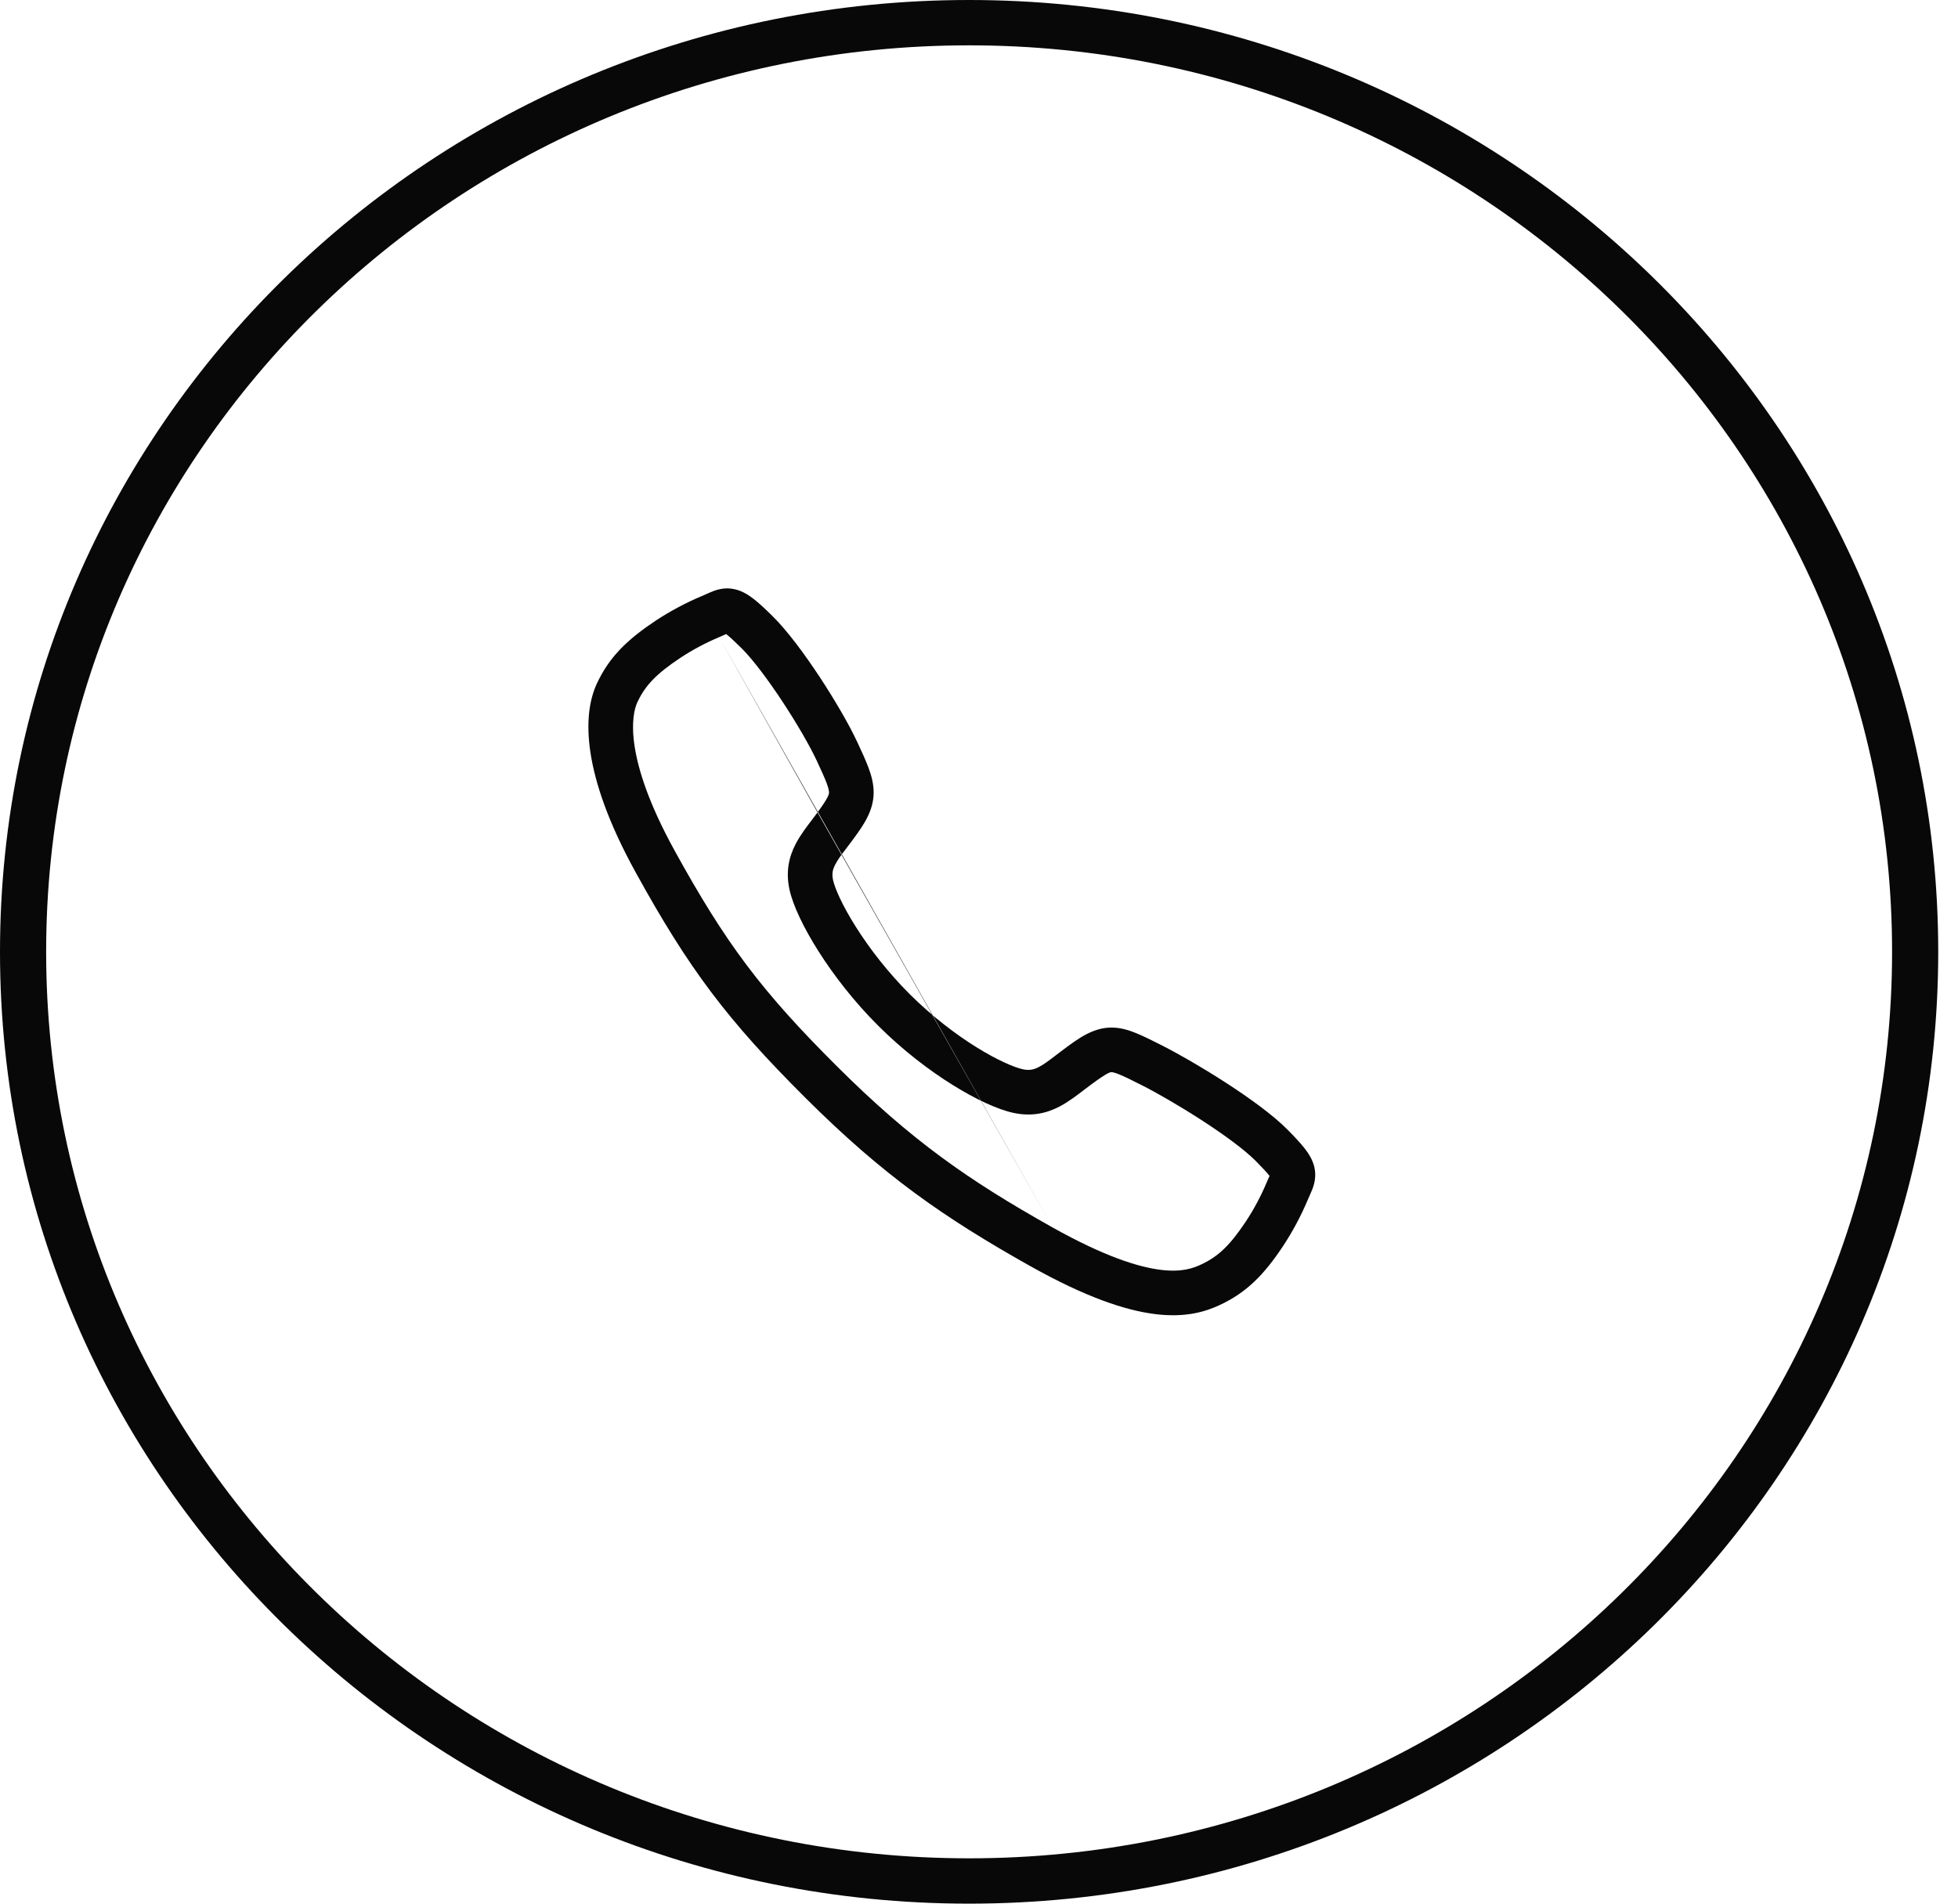
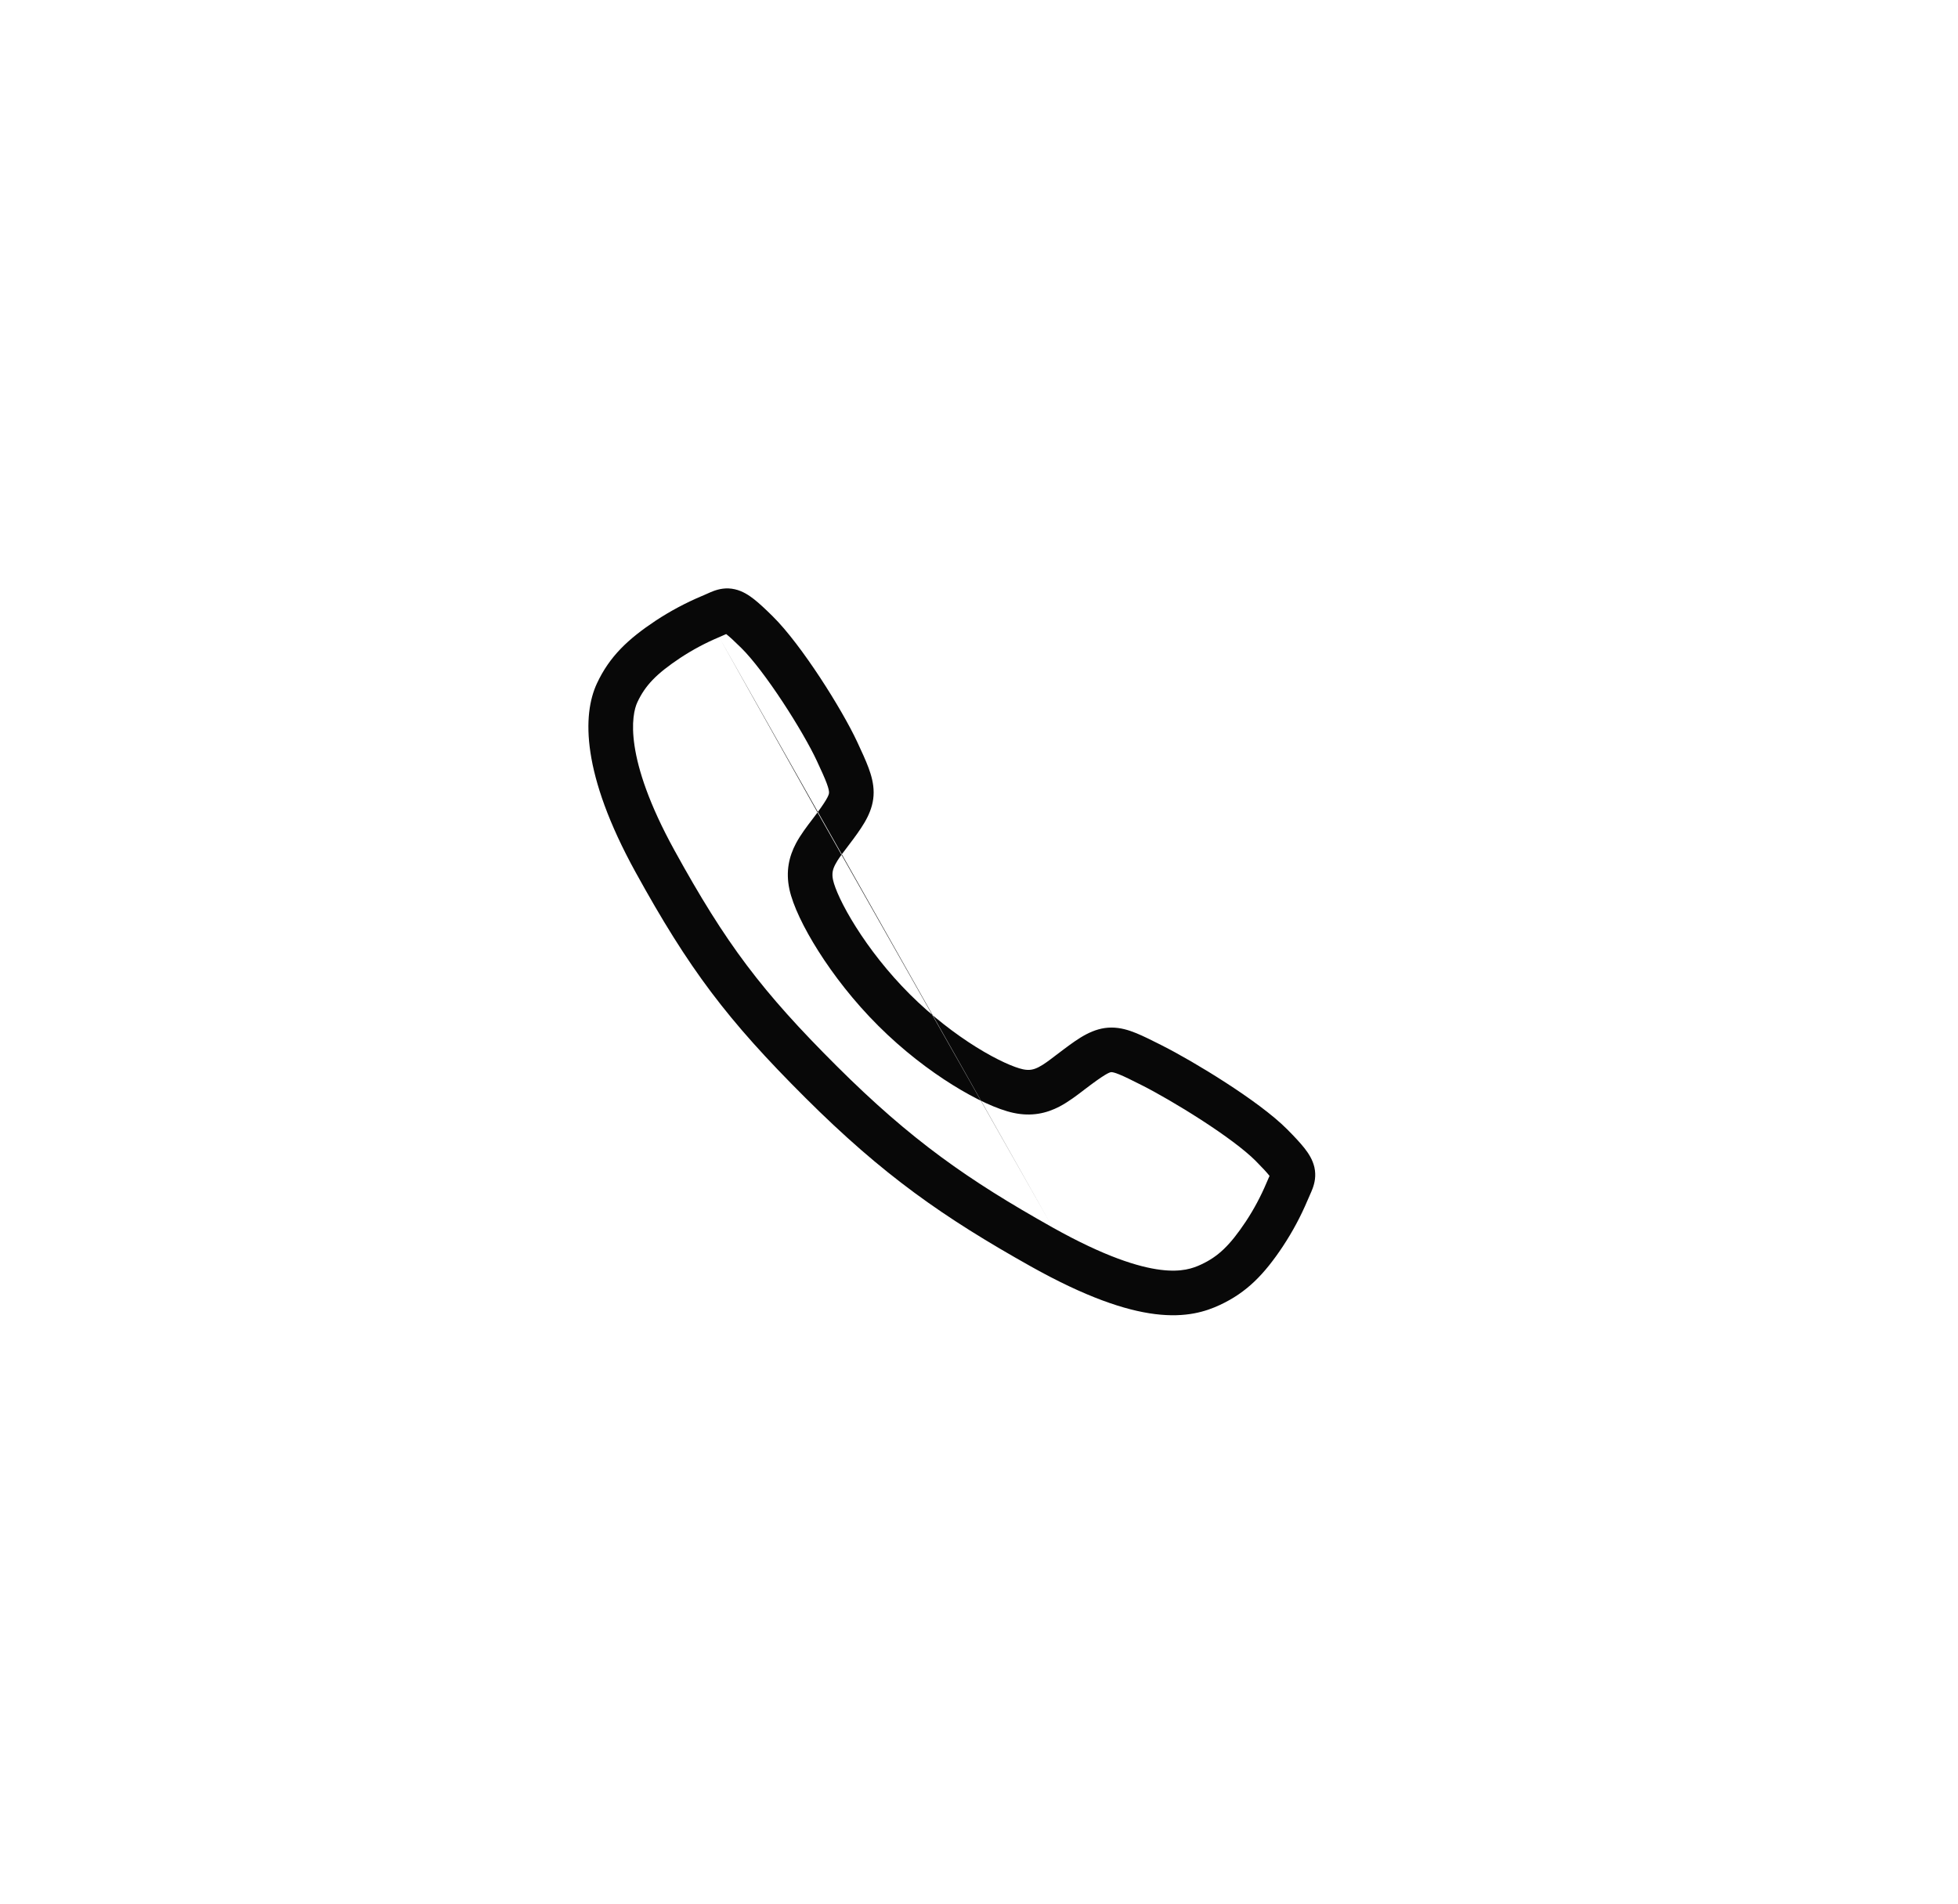
<svg xmlns="http://www.w3.org/2000/svg" width="72" height="70" viewBox="0 0 72 70" fill="none">
  <path fill-rule="evenodd" clip-rule="evenodd" d="M27.727 22.034C27.922 22.188 28.145 22.396 28.406 22.654C28.955 23.194 29.597 24.067 30.154 24.912C30.715 25.766 31.233 26.662 31.522 27.282C31.689 27.64 31.836 27.958 31.939 28.235C32.043 28.516 32.125 28.814 32.126 29.135C32.127 29.804 31.765 30.326 31.384 30.845C31.281 30.985 31.192 31.103 31.113 31.206C30.936 31.438 30.814 31.599 30.719 31.78C30.617 31.972 30.584 32.127 30.633 32.358C30.699 32.663 30.97 33.291 31.479 34.094C31.973 34.876 32.649 35.756 33.458 36.562C34.266 37.367 35.133 38.026 35.898 38.503C36.684 38.992 37.302 39.252 37.614 39.319C37.851 39.369 38.01 39.335 38.202 39.235C38.39 39.137 38.559 39.008 38.809 38.817C38.903 38.745 39.009 38.664 39.132 38.573C39.659 38.181 40.197 37.784 40.873 37.785C41.205 37.785 41.508 37.879 41.785 37.992C42.05 38.101 42.358 38.255 42.703 38.429L42.727 38.442C43.321 38.741 44.209 39.251 45.068 39.807C45.915 40.354 46.798 40.987 47.343 41.537C47.601 41.798 47.811 42.021 47.965 42.216C48.115 42.406 48.268 42.639 48.333 42.922C48.404 43.24 48.34 43.505 48.27 43.696C48.239 43.782 48.201 43.866 48.172 43.93C48.168 43.94 48.164 43.949 48.16 43.959C48.133 44.017 48.109 44.071 48.084 44.131L48.083 44.134C47.834 44.723 47.532 45.288 47.179 45.822L47.178 45.825C46.488 46.861 45.849 47.523 44.861 47.984C44.35 48.222 43.62 48.464 42.474 48.321C41.367 48.183 39.911 47.691 37.908 46.569C34.699 44.769 32.475 43.22 29.605 40.357C26.742 37.502 25.338 35.643 23.366 32.062C21.384 28.46 21.411 26.282 21.951 25.129C22.413 24.142 23.082 23.507 24.115 22.82L24.118 22.818C24.653 22.467 25.219 22.165 25.808 21.917L25.812 21.916C25.873 21.89 25.926 21.866 25.985 21.84C25.995 21.835 26.004 21.831 26.014 21.827C26.078 21.798 26.162 21.761 26.248 21.729C26.439 21.66 26.703 21.596 27.02 21.668C27.304 21.732 27.537 21.885 27.727 22.034ZM26.443 23.43C25.947 23.638 25.471 23.892 25.021 24.188C24.125 24.783 23.723 25.212 23.436 25.825C23.227 26.272 22.918 27.846 24.803 31.271C26.7 34.716 28.01 36.45 30.763 39.196C33.51 41.934 35.606 43.397 38.71 45.138M26.443 23.43C26.526 23.395 26.601 23.361 26.659 23.335C26.667 23.331 26.676 23.328 26.684 23.324C26.691 23.321 26.697 23.318 26.703 23.316C26.707 23.318 26.71 23.321 26.714 23.324C26.831 23.416 26.997 23.568 27.254 23.822L27.255 23.823C27.674 24.235 28.24 24.988 28.783 25.814C29.321 26.631 29.793 27.454 30.035 27.974C30.209 28.349 30.326 28.603 30.401 28.806C30.475 29.005 30.485 29.095 30.485 29.138C30.485 29.197 30.478 29.308 30.062 29.874M30.062 29.874C30.008 29.948 29.948 30.027 29.885 30.11C29.675 30.384 29.432 30.704 29.268 31.015C29.016 31.493 28.887 32.038 29.029 32.703C29.157 33.294 29.553 34.12 30.093 34.972C30.646 35.846 31.397 36.824 32.3 37.723C33.202 38.623 34.168 39.358 35.031 39.895C35.875 40.421 36.684 40.798 37.271 40.923C37.933 41.064 38.479 40.94 38.959 40.69C39.285 40.52 39.612 40.27 39.893 40.054C39.969 39.996 40.042 39.941 40.11 39.89C40.734 39.426 40.832 39.425 40.871 39.425C40.896 39.425 40.971 39.431 41.165 39.511C41.363 39.592 41.612 39.716 41.989 39.906C42.521 40.174 43.356 40.653 44.177 41.184C45.011 41.723 45.766 42.276 46.178 42.692C46.432 42.948 46.585 43.114 46.677 43.231C46.679 43.234 46.682 43.237 46.684 43.24C46.682 43.246 46.679 43.251 46.677 43.257C46.673 43.265 46.669 43.273 46.665 43.282C46.639 43.34 46.605 43.415 46.571 43.498C46.362 43.993 46.108 44.469 45.811 44.918C45.217 45.81 44.786 46.209 44.169 46.497C43.877 46.633 43.457 46.791 42.677 46.693C41.859 46.591 40.612 46.203 38.71 45.138" fill="#080808" />
-   <path fill-rule="evenodd" clip-rule="evenodd" d="M1.697 35C1.697 53.41 16.892 68.333 35.636 68.333C54.381 68.333 69.576 53.41 69.576 35C69.576 16.59 54.381 1.667 35.636 1.667C16.892 1.667 1.697 16.59 1.697 35ZM35.636 0C15.955 0 0 15.67 0 35C0 54.33 15.955 70 35.636 70C55.318 70 71.273 54.33 71.273 35C71.273 15.67 55.318 0 35.636 0Z" fill="#080808" />
</svg>